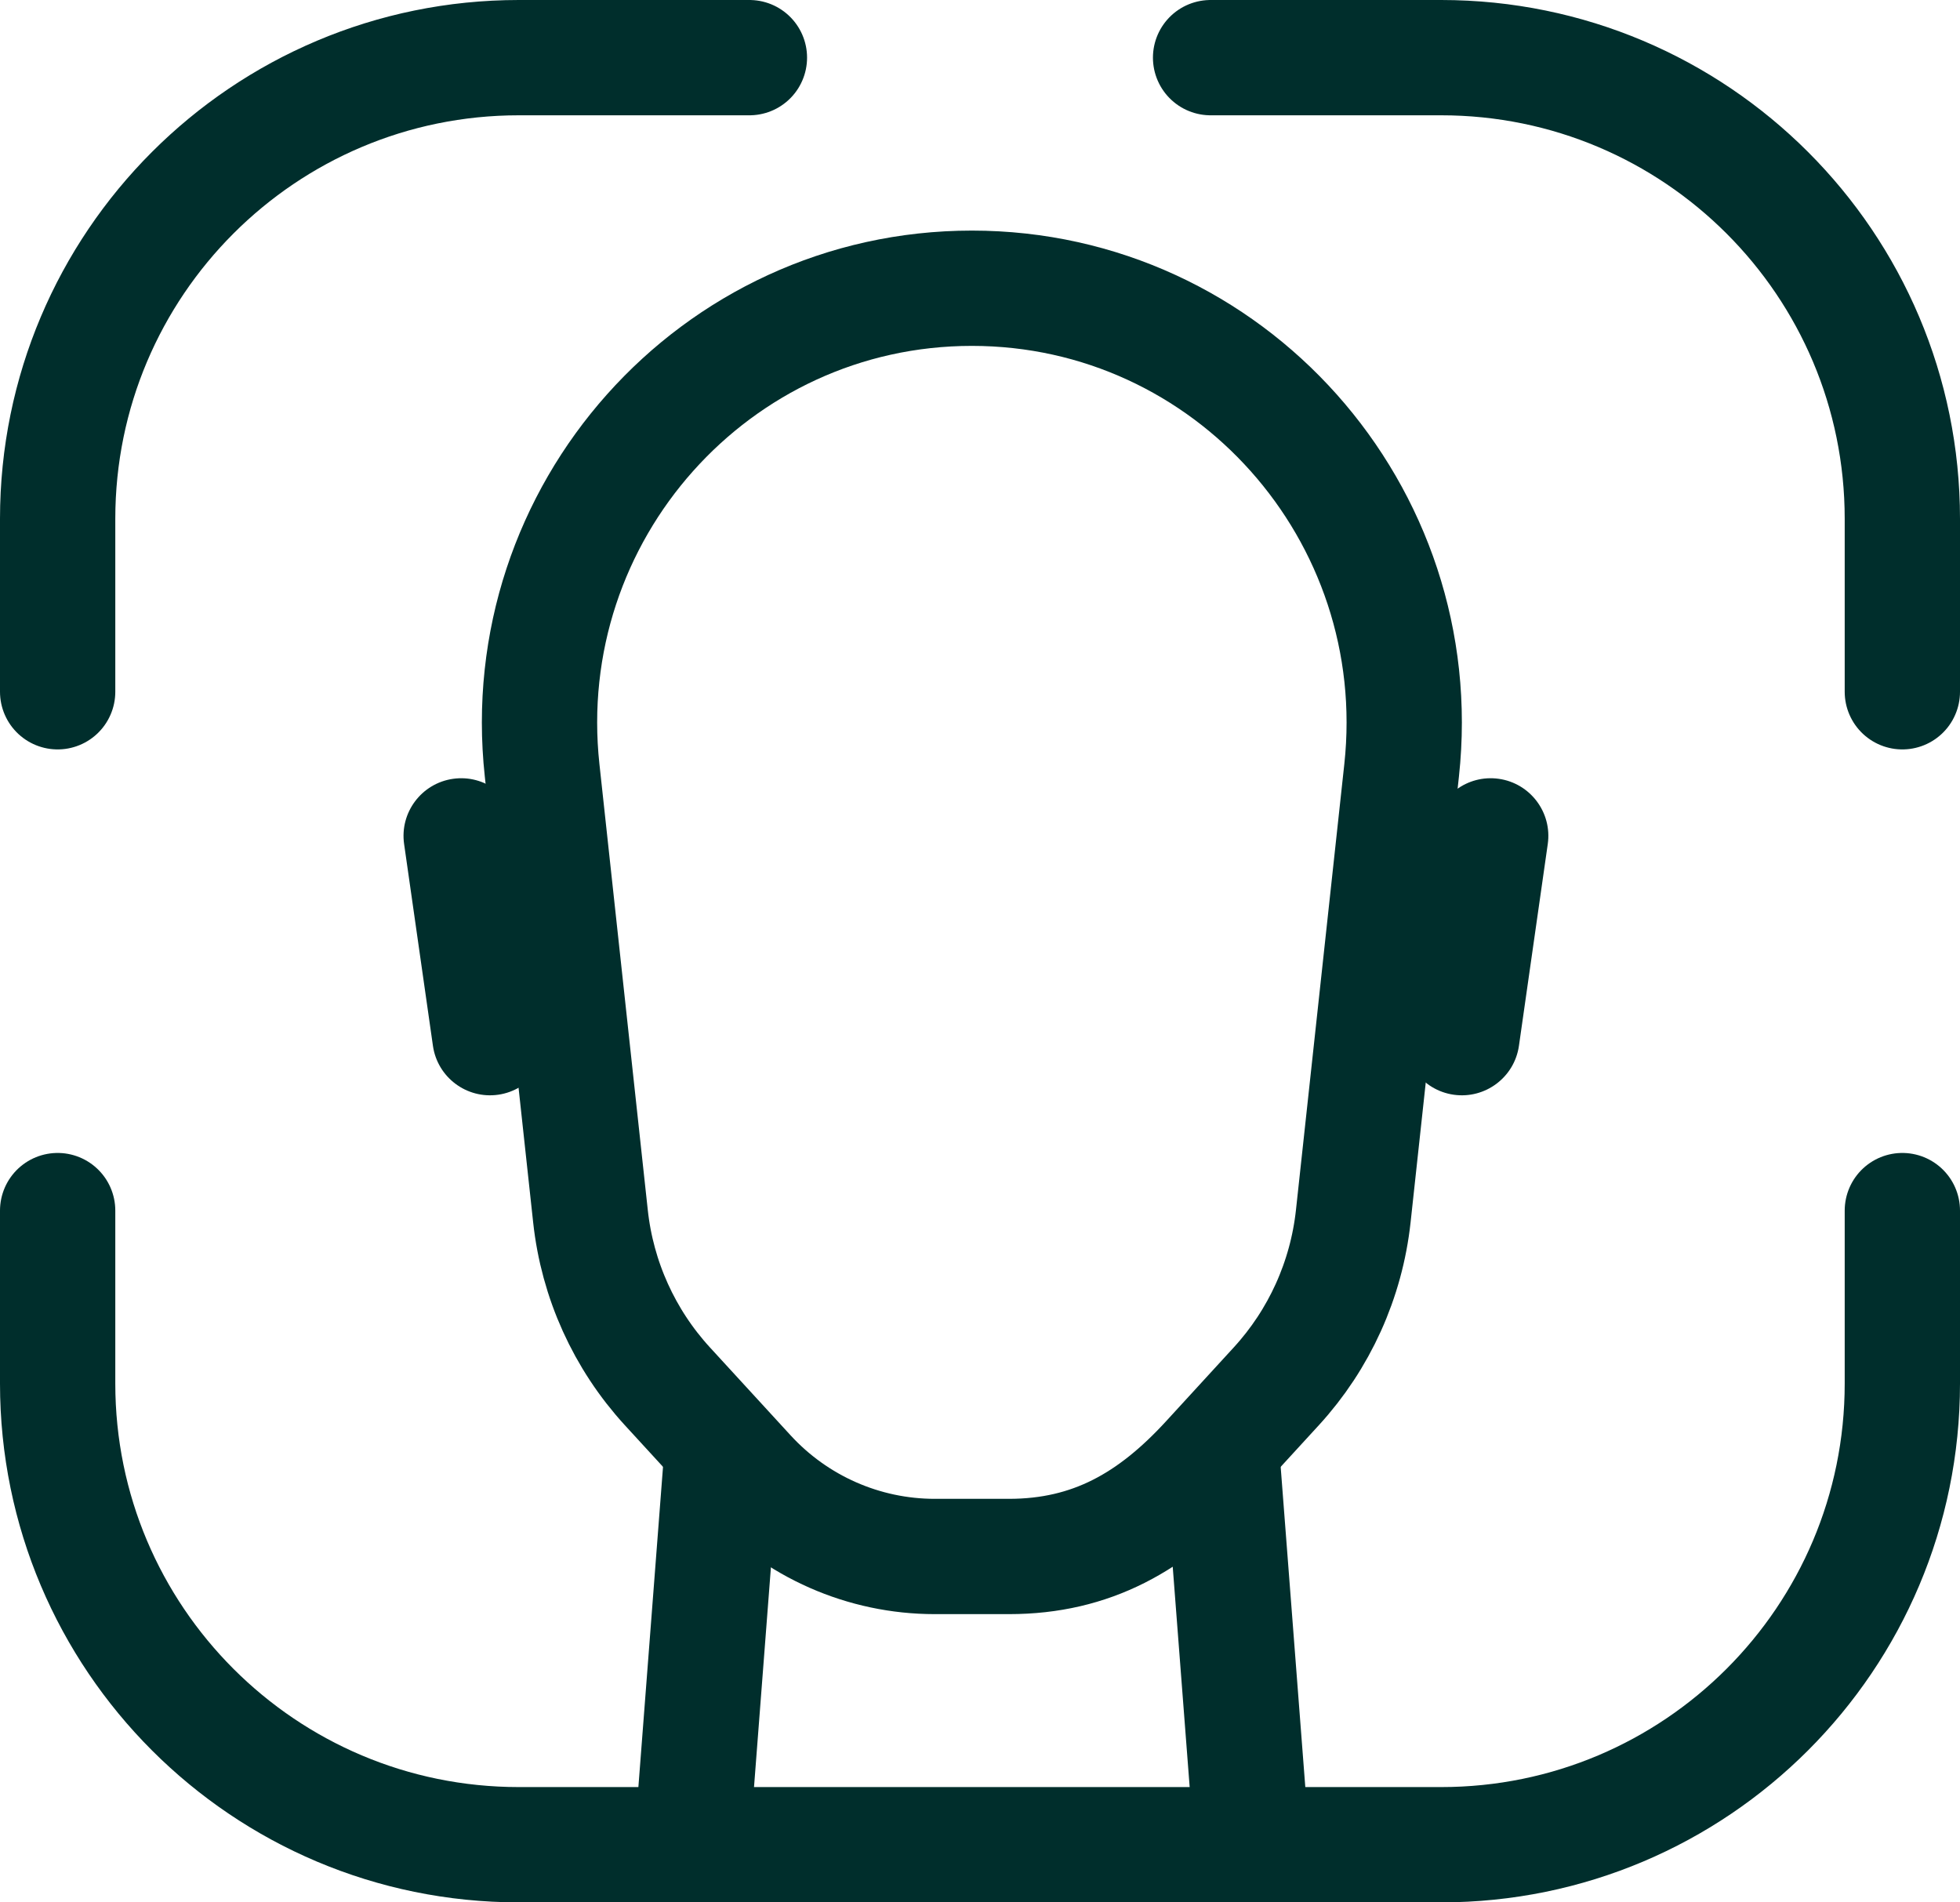
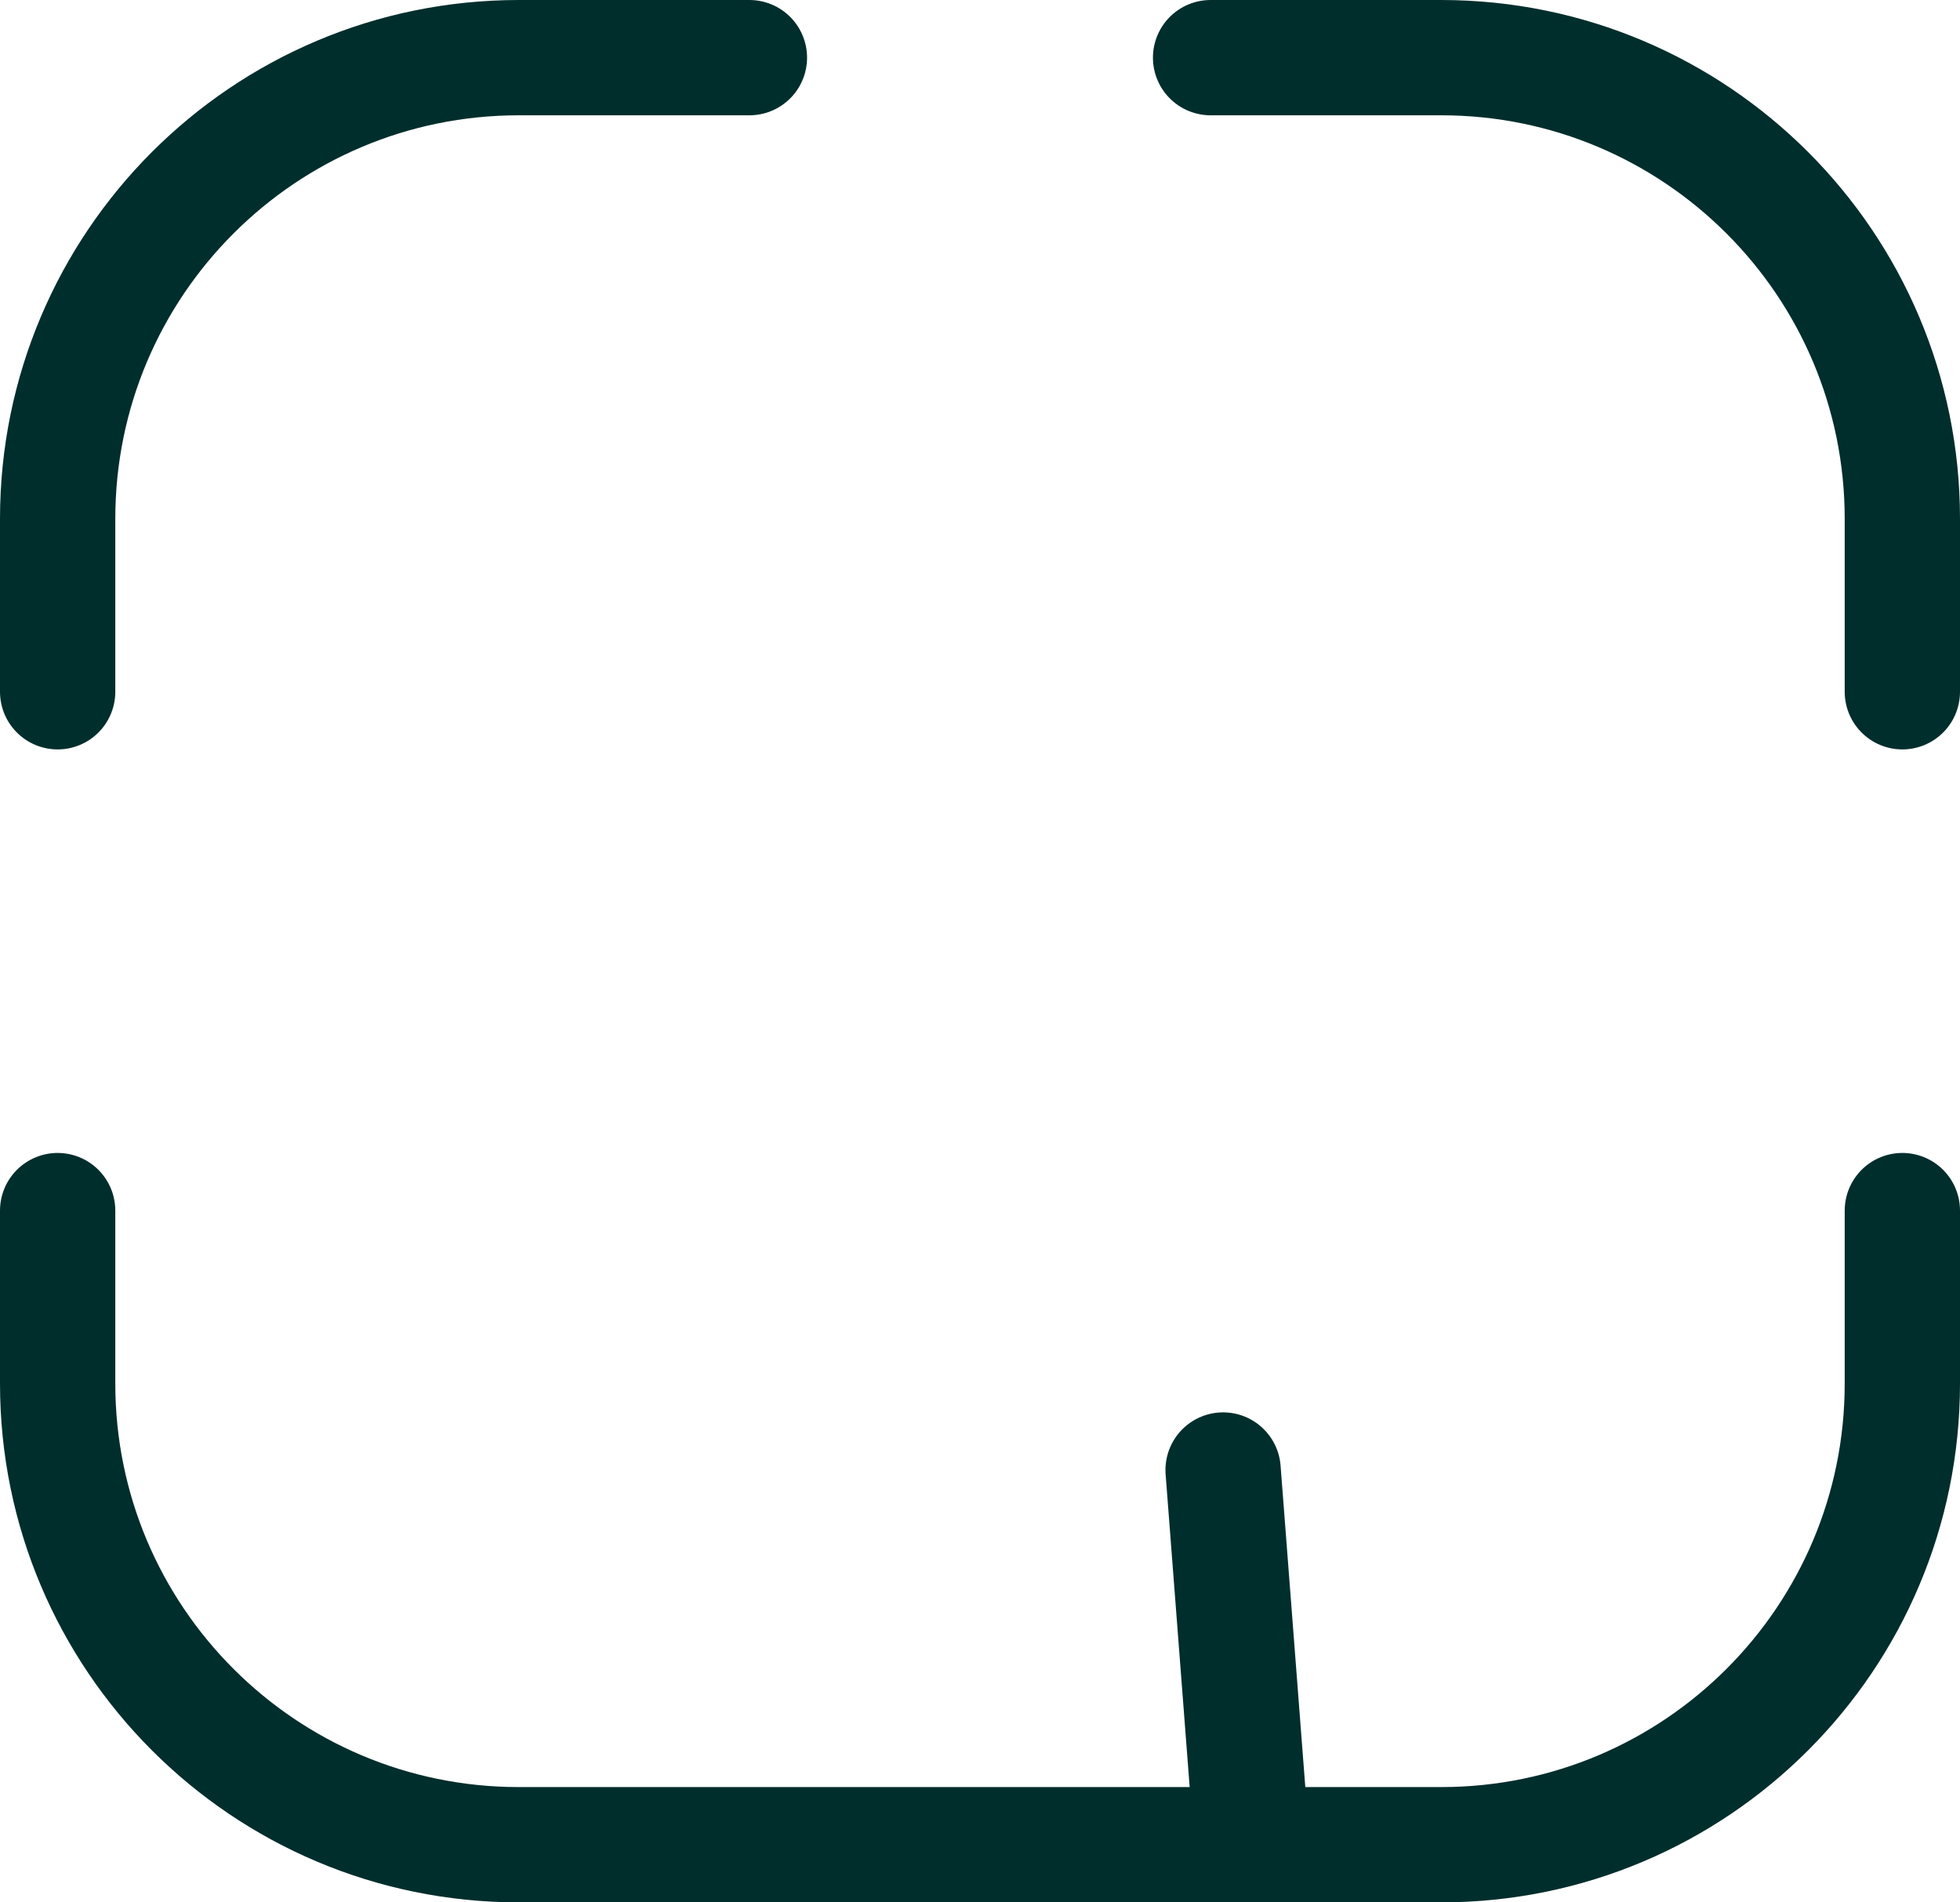
<svg xmlns="http://www.w3.org/2000/svg" width="34" height="33" viewBox="0 0 34 33" fill="none">
  <path d="M13 1H9C4.582 1 1 4.582 1 9V12M21 1H25C29.418 1 33 4.582 33 9V12M33 21V24C33 28.418 29.418 32 25 32H9C4.582 32 1 28.418 1 24V21" stroke="#002E2C" stroke-width="2" stroke-linecap="round" stroke-linejoin="round" />
-   <path d="M9.404 13.362L10.243 21.098C10.362 22.2 10.83 23.233 11.577 24.048L12.977 25.574C13.811 26.483 14.985 27 16.215 27H17.502C18.938 27 19.985 26.396 20.96 25.335L22.14 24.048C22.887 23.233 23.355 22.2 23.475 21.098L24.314 13.362C24.798 8.898 21.322 5 16.859 5C12.395 5 8.92 8.898 9.404 13.362Z" stroke="#002E2C" stroke-width="2" stroke-linecap="round" stroke-linejoin="round" />
-   <path d="M12.5 25.5L12 32" stroke="#002E2C" stroke-width="2" stroke-linecap="round" stroke-linejoin="round" />
  <path d="M21.217 25.5L21.717 32" stroke="#002E2C" stroke-width="2" stroke-linecap="round" stroke-linejoin="round" />
-   <path fill-rule="evenodd" clip-rule="evenodd" d="M26 13.51C26.547 13.588 26.927 14.095 26.849 14.641L26.349 18.141C26.271 18.688 25.764 19.068 25.217 18.99C24.671 18.912 24.291 18.405 24.369 17.859L24.869 14.359C24.947 13.812 25.453 13.432 26 13.51Z" fill="#002E2C" />
-   <path fill-rule="evenodd" clip-rule="evenodd" d="M7.859 13.51C7.312 13.588 6.932 14.095 7.01 14.641L7.51 18.141C7.588 18.688 8.095 19.068 8.642 18.99C9.188 18.912 9.568 18.405 9.49 17.859L8.99 14.359C8.912 13.812 8.405 13.432 7.859 13.51Z" fill="#002E2C" />
</svg>